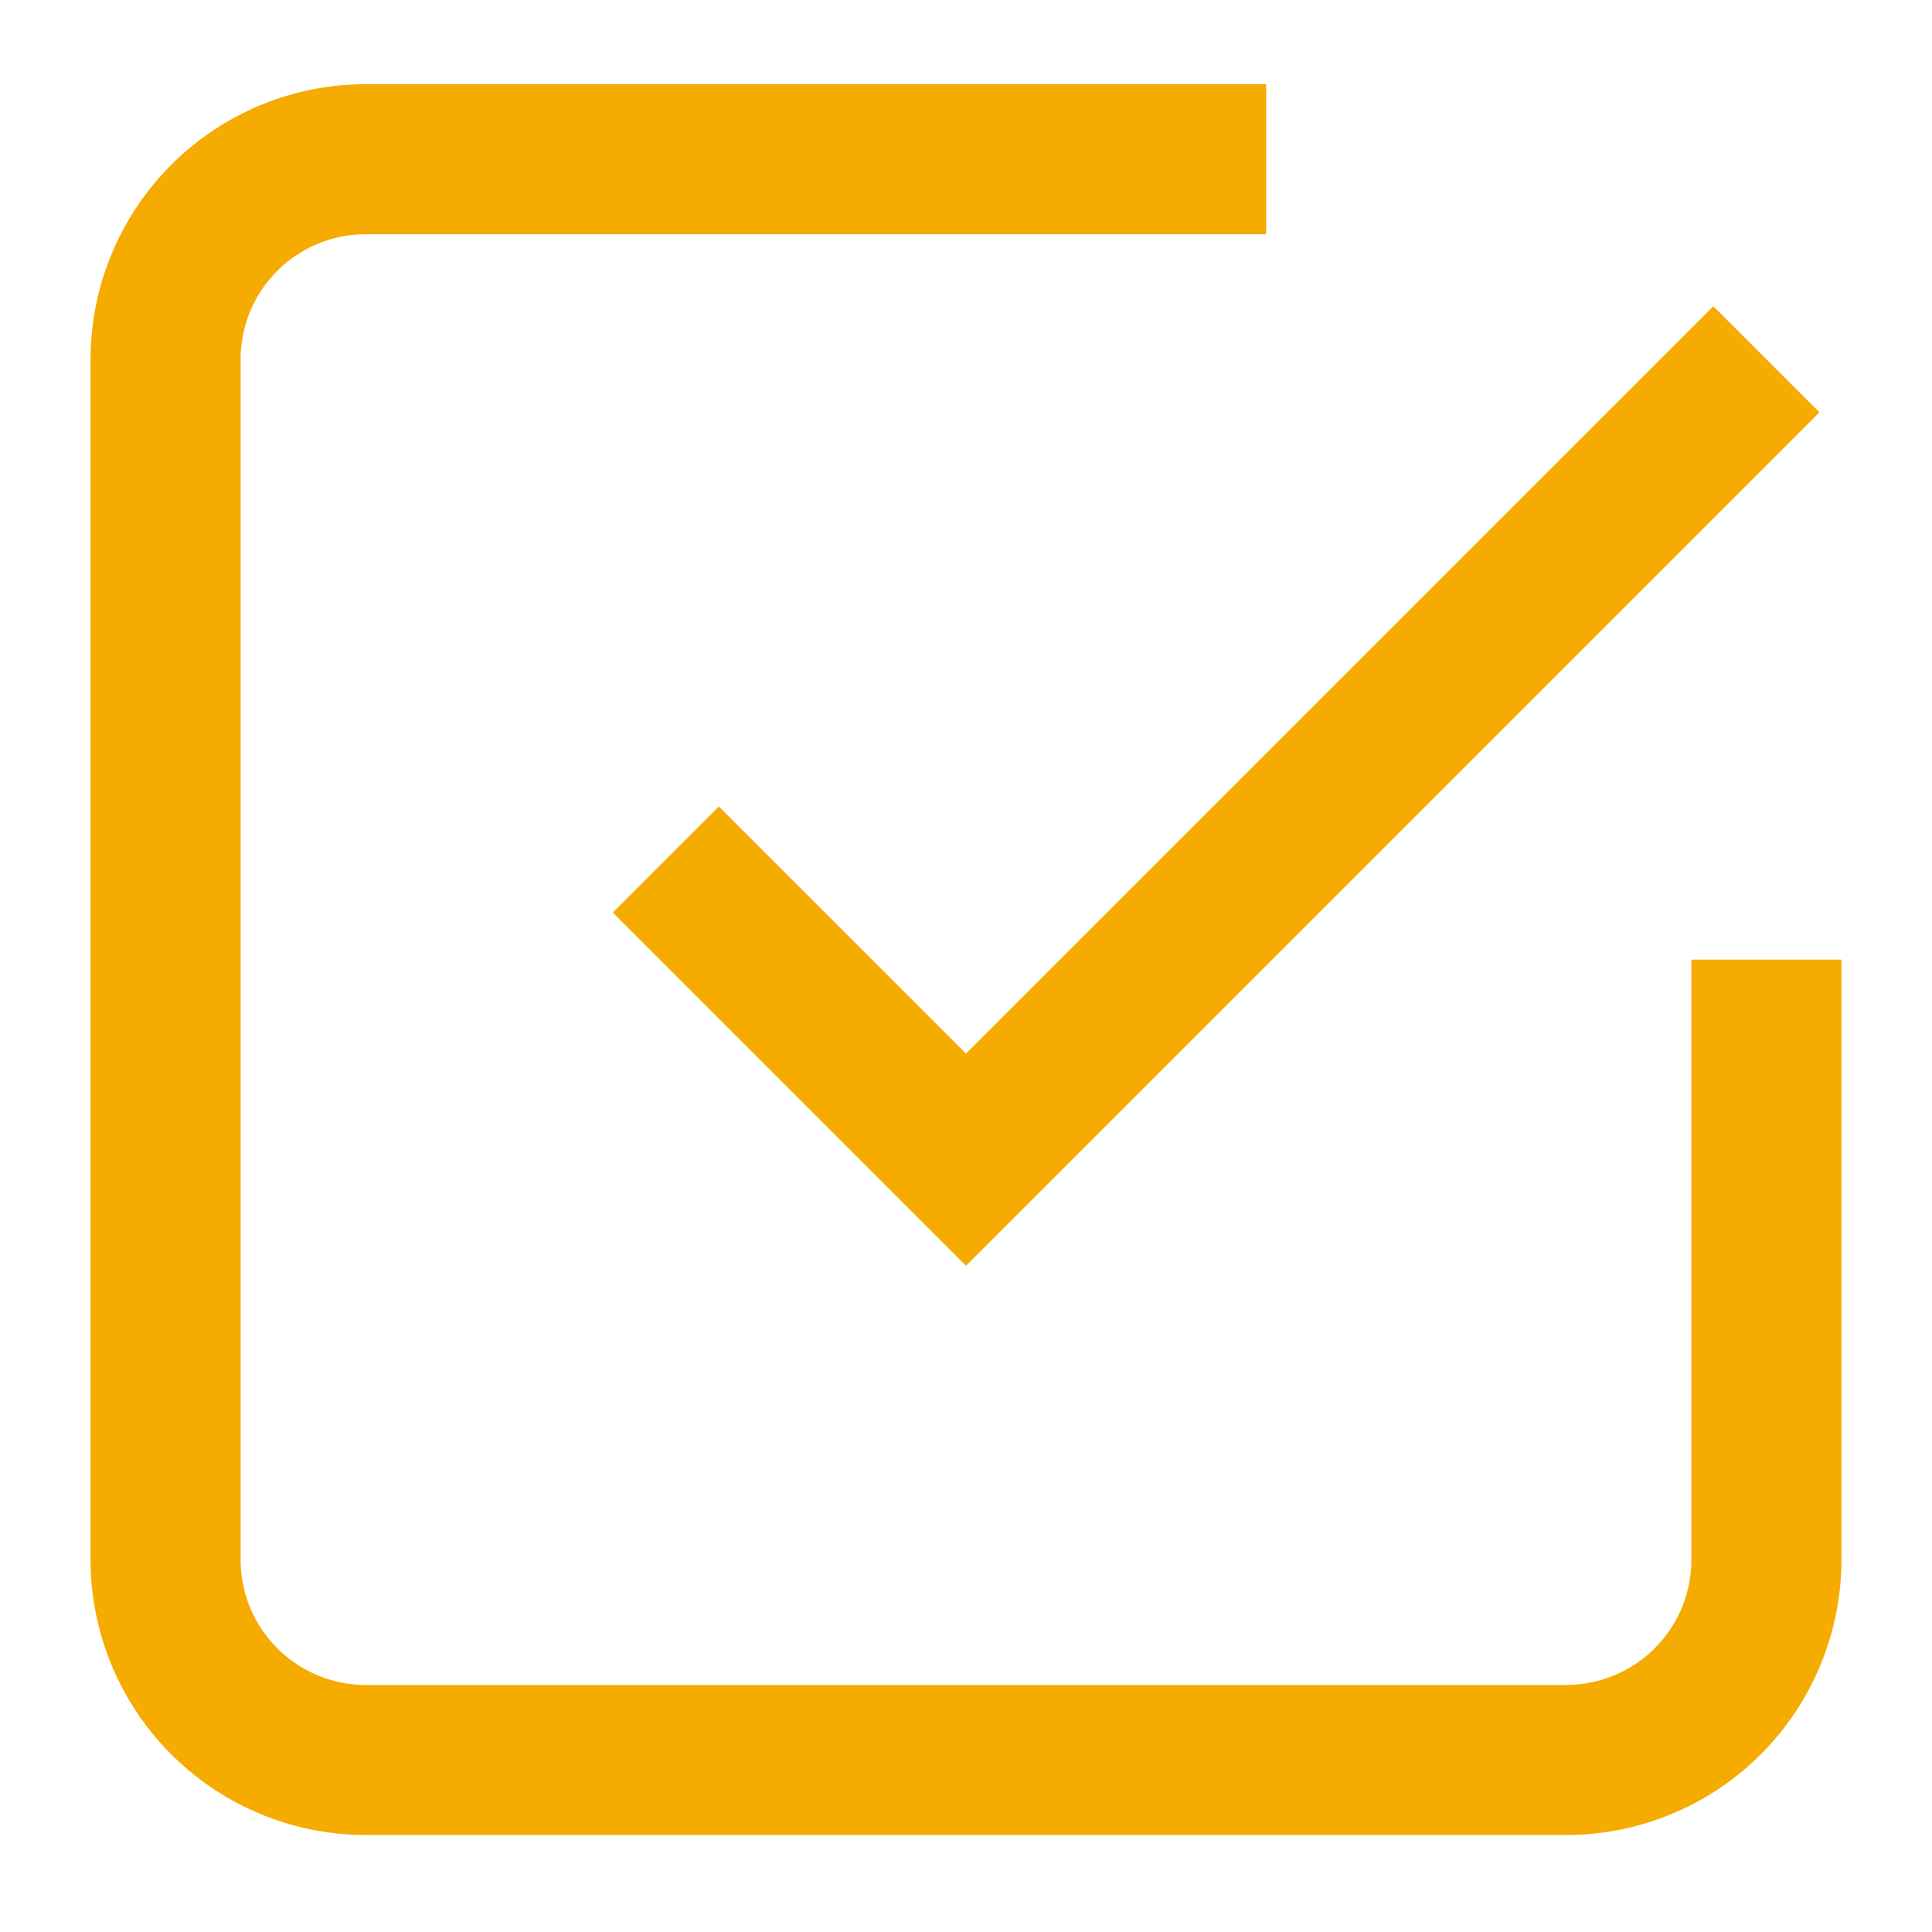
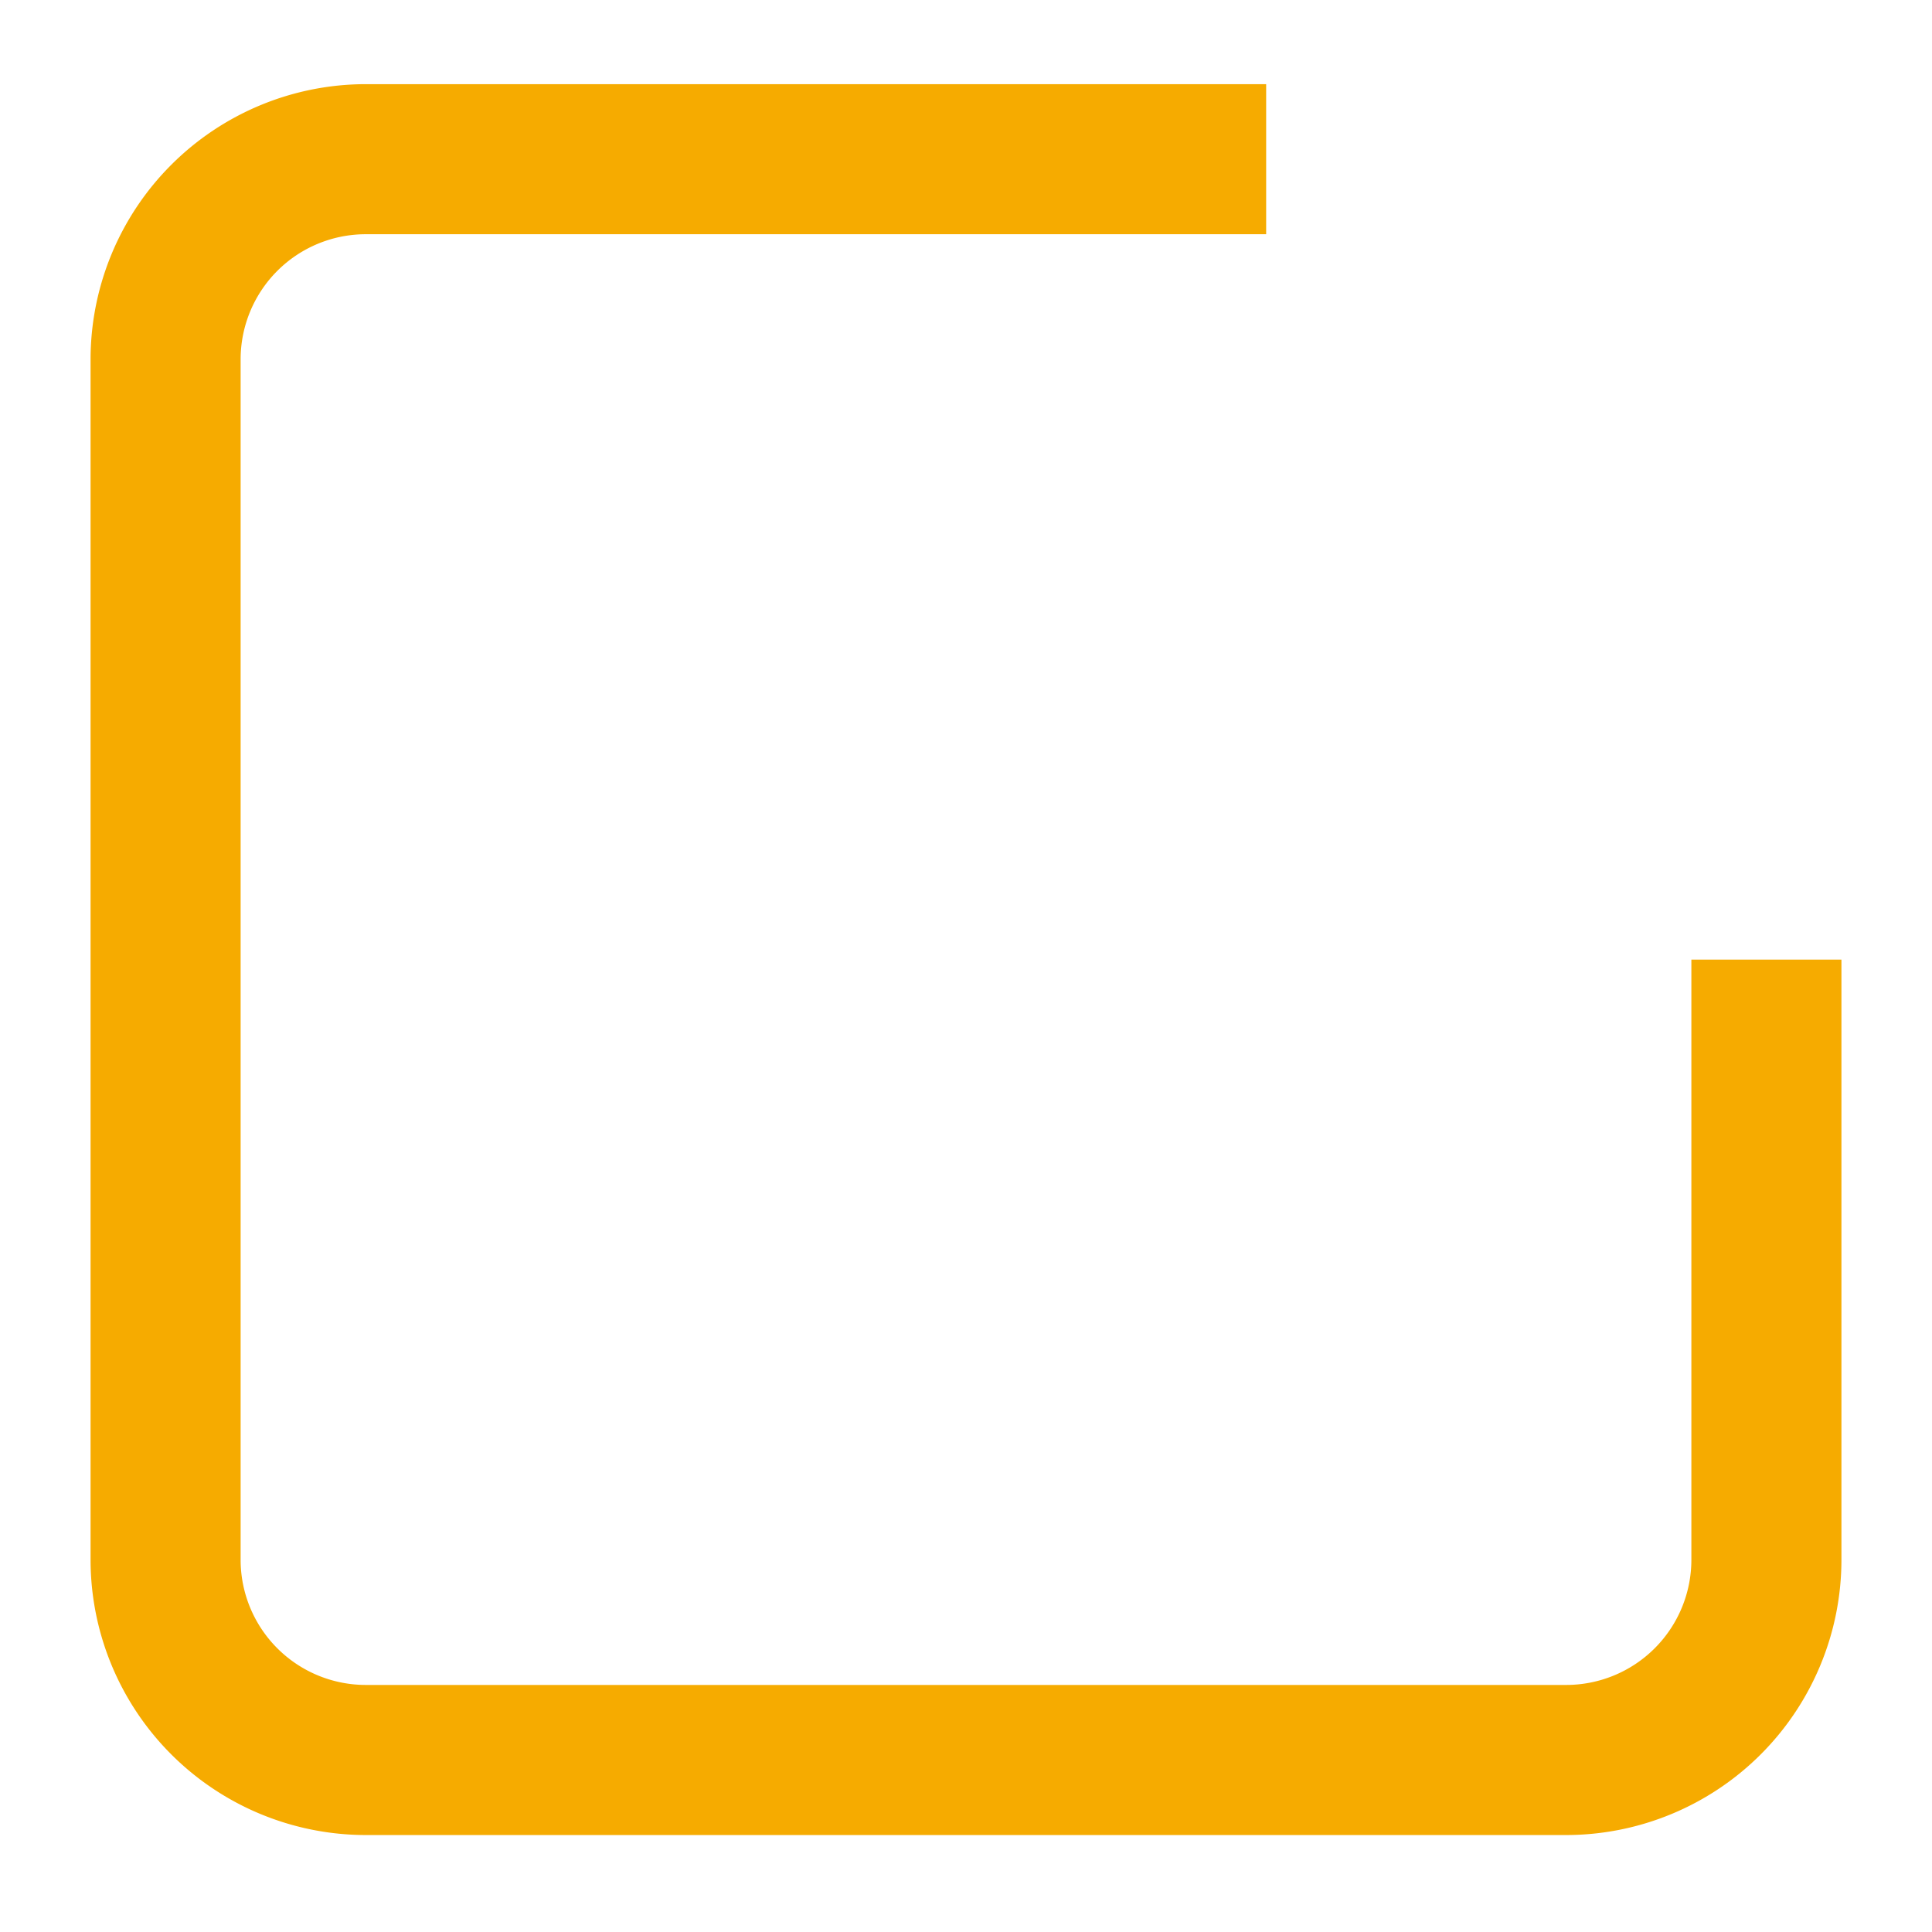
<svg xmlns="http://www.w3.org/2000/svg" viewBox="0 0 64 64">
  <defs>
    <style>.a{fill:#f6ab00;}.b{fill:none;}</style>
  </defs>
-   <polygon class="a" points="32 41.932 20.299 30.231 23.814 26.716 32 34.901 56.757 10.144 60.272 13.659 32 41.932" />
  <path class="a" d="M51.886,60.788H12.114A9.125,9.125,0,0,1,3,51.673V11.902a9.124,9.124,0,0,1,9.114-9.114H41.943V7.759H12.114a4.147,4.147,0,0,0-4.143,4.143V51.673a4.148,4.148,0,0,0,4.143,4.143H51.886a4.148,4.148,0,0,0,4.143-4.143V31.788H61V51.673A9.125,9.125,0,0,1,51.886,60.788Z" />
  <rect class="b" width="64" height="64" />
</svg>